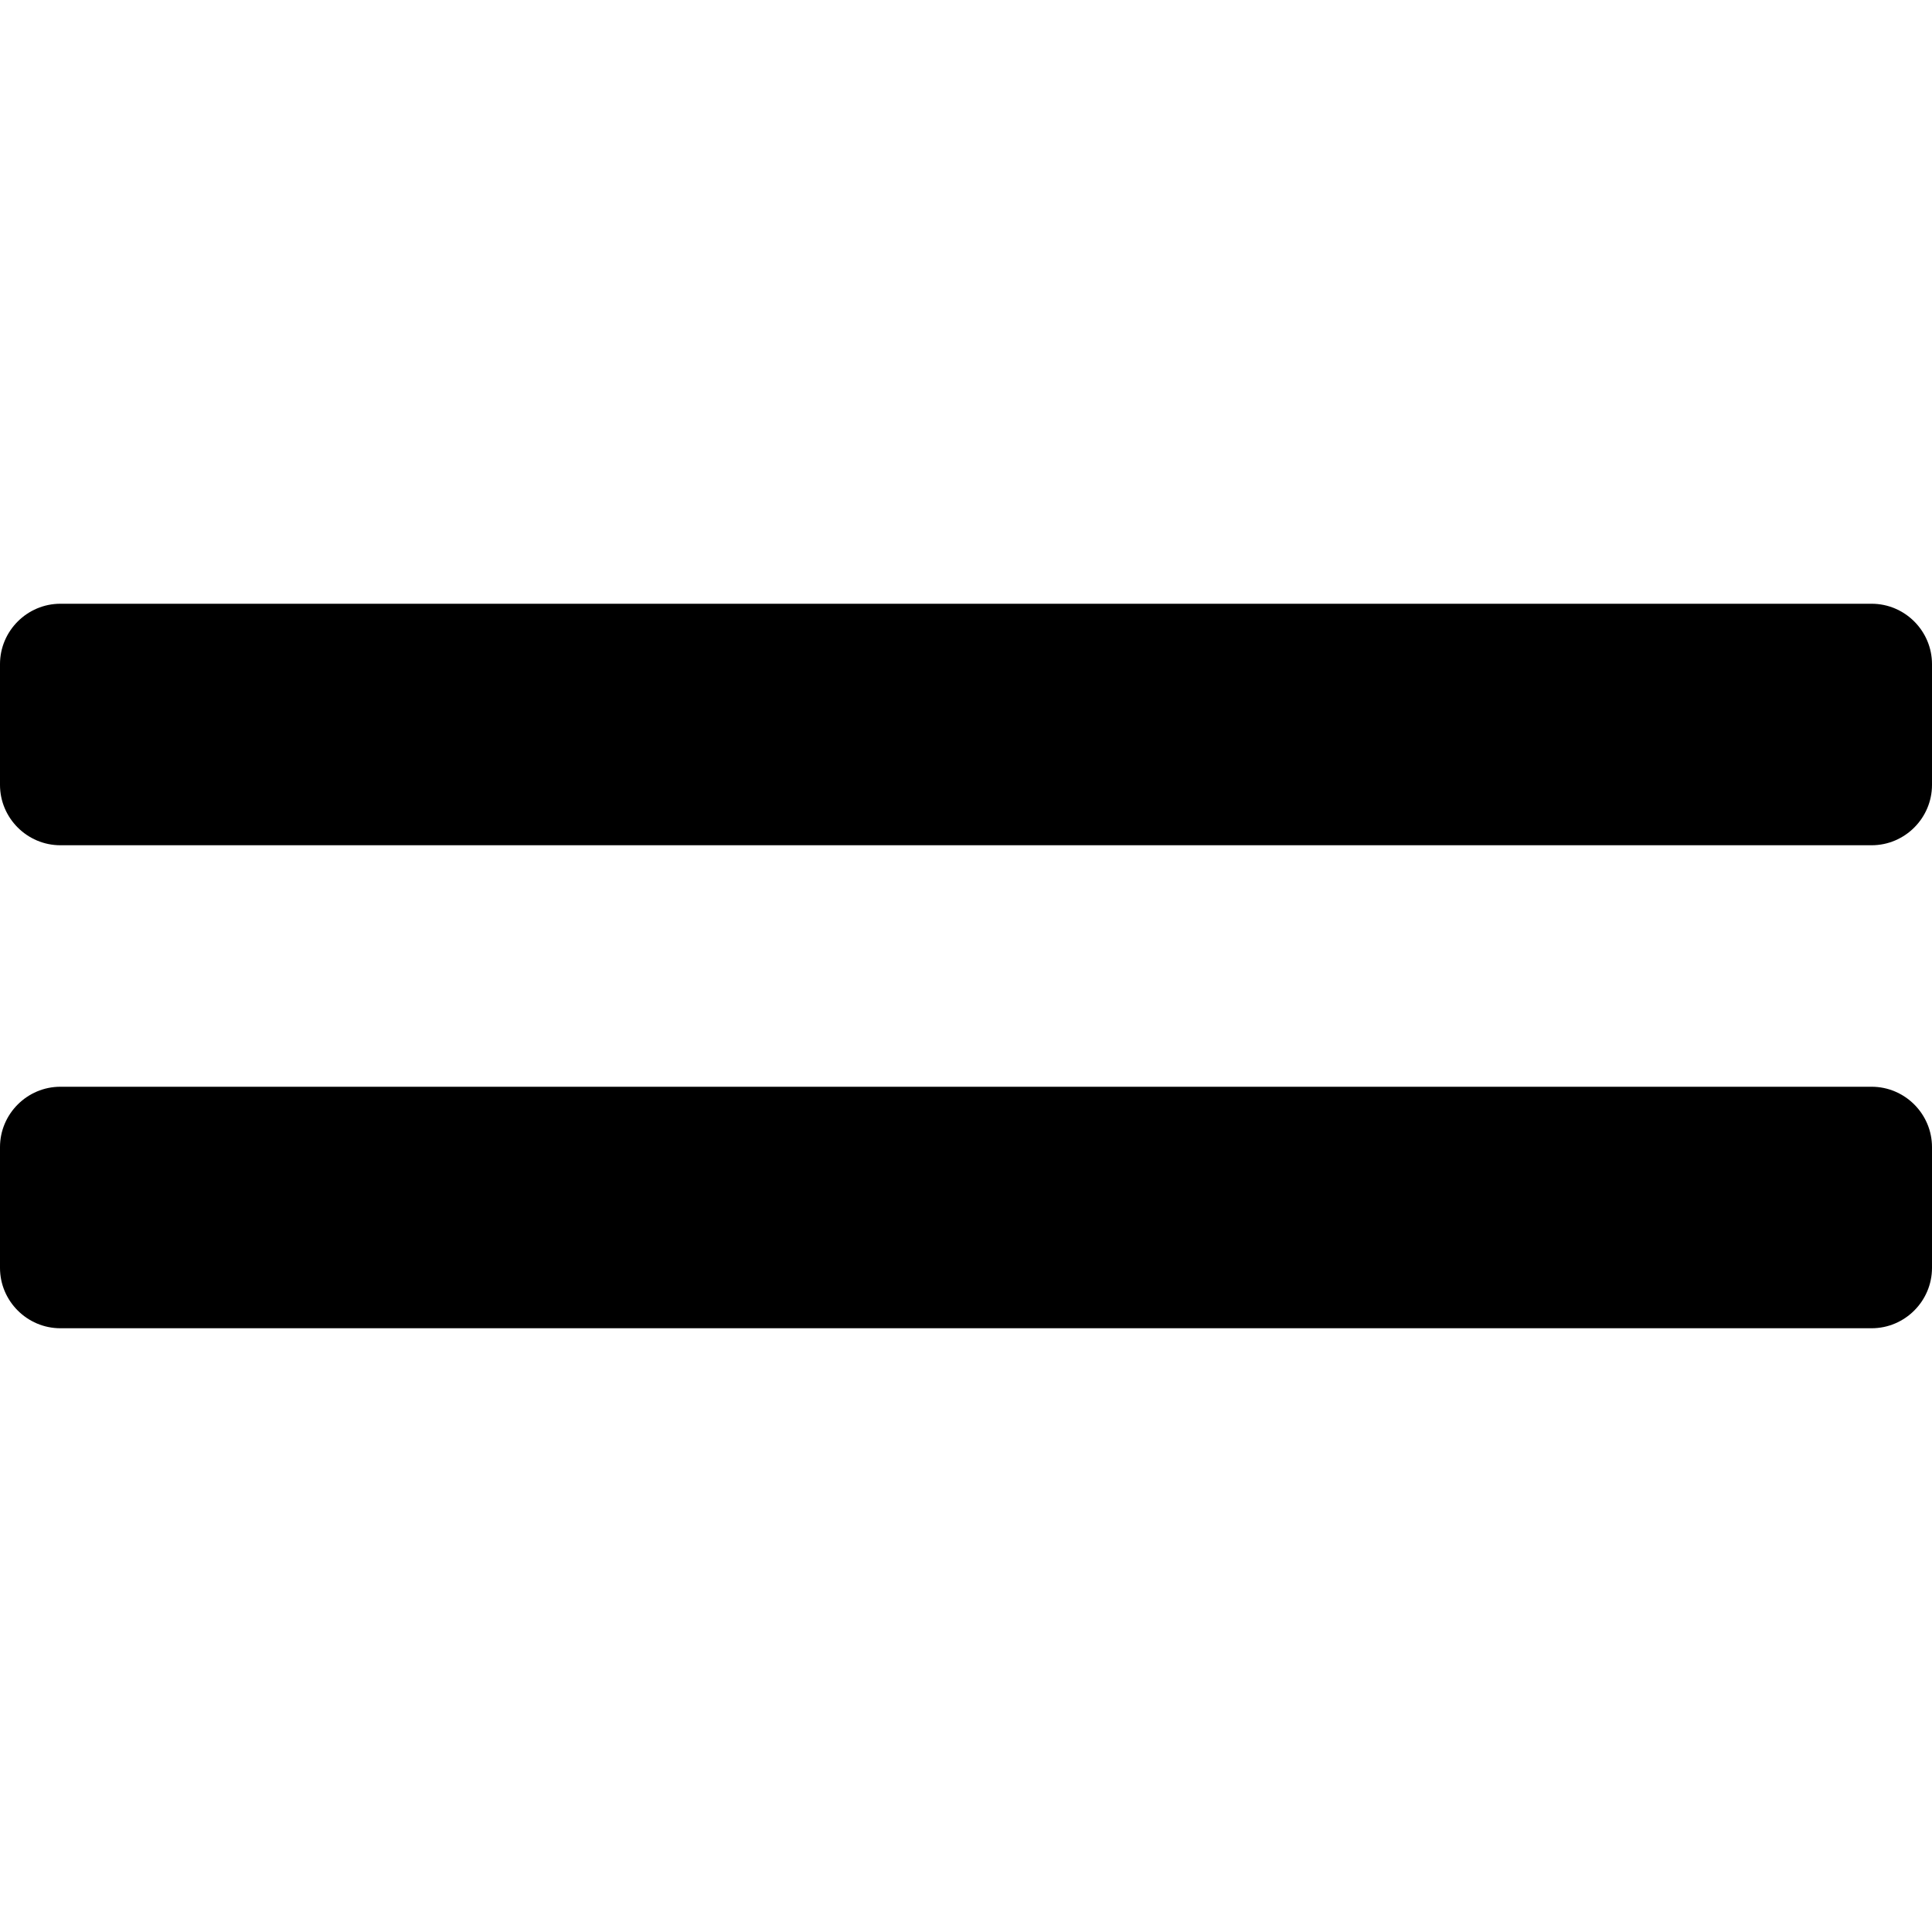
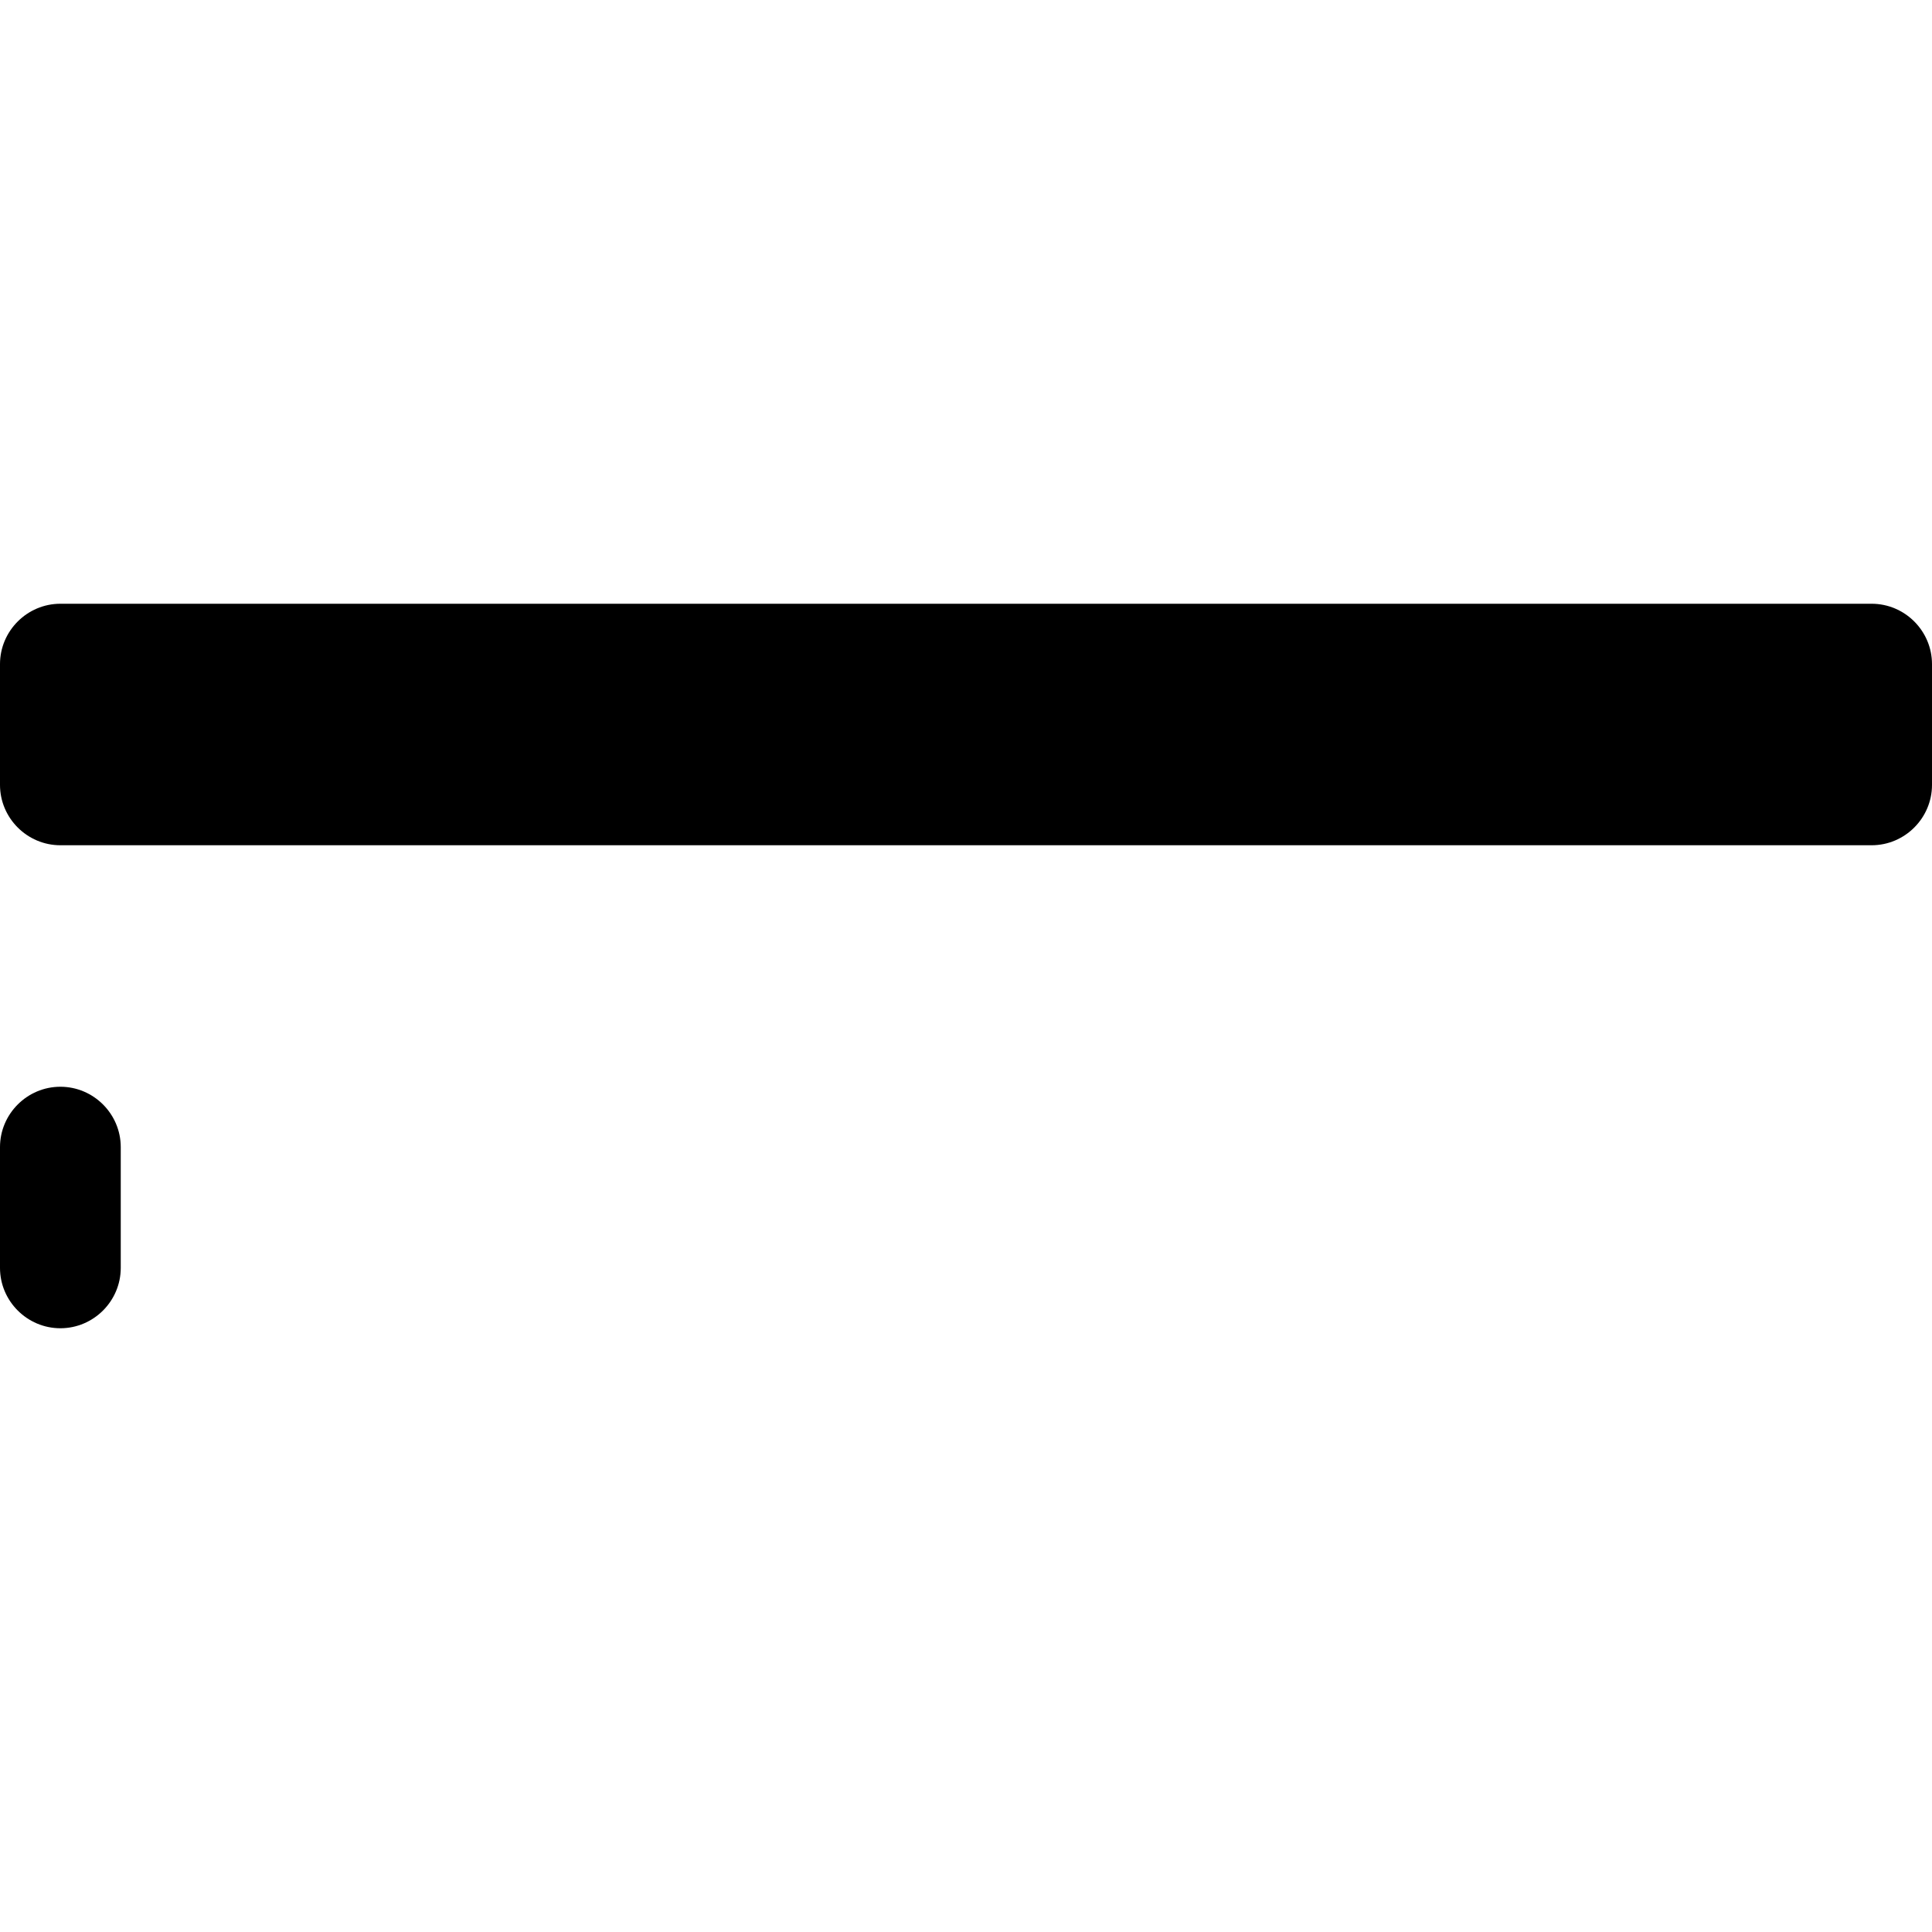
<svg xmlns="http://www.w3.org/2000/svg" viewBox="0 0 512 512">
-   <path d="M496 288H16c-8.8 0-16 7.2-16 16v32c0 8.8 7.2 16 16 16h480c8.8 0 16-7.2 16-16v-32c0-8.8-7.2-16-16-16zm0-128H16c-8.8 0-16 7.2-16 16v32c0 8.8 7.2 16 16 16h480c8.8 0 16-7.2 16-16v-32c0-8.8-7.2-16-16-16z" />
+   <path d="M496 288H16c-8.8 0-16 7.2-16 16v32c0 8.8 7.2 16 16 16c8.8 0 16-7.2 16-16v-32c0-8.8-7.2-16-16-16zm0-128H16c-8.8 0-16 7.2-16 16v32c0 8.8 7.2 16 16 16h480c8.8 0 16-7.2 16-16v-32c0-8.8-7.2-16-16-16z" />
</svg>